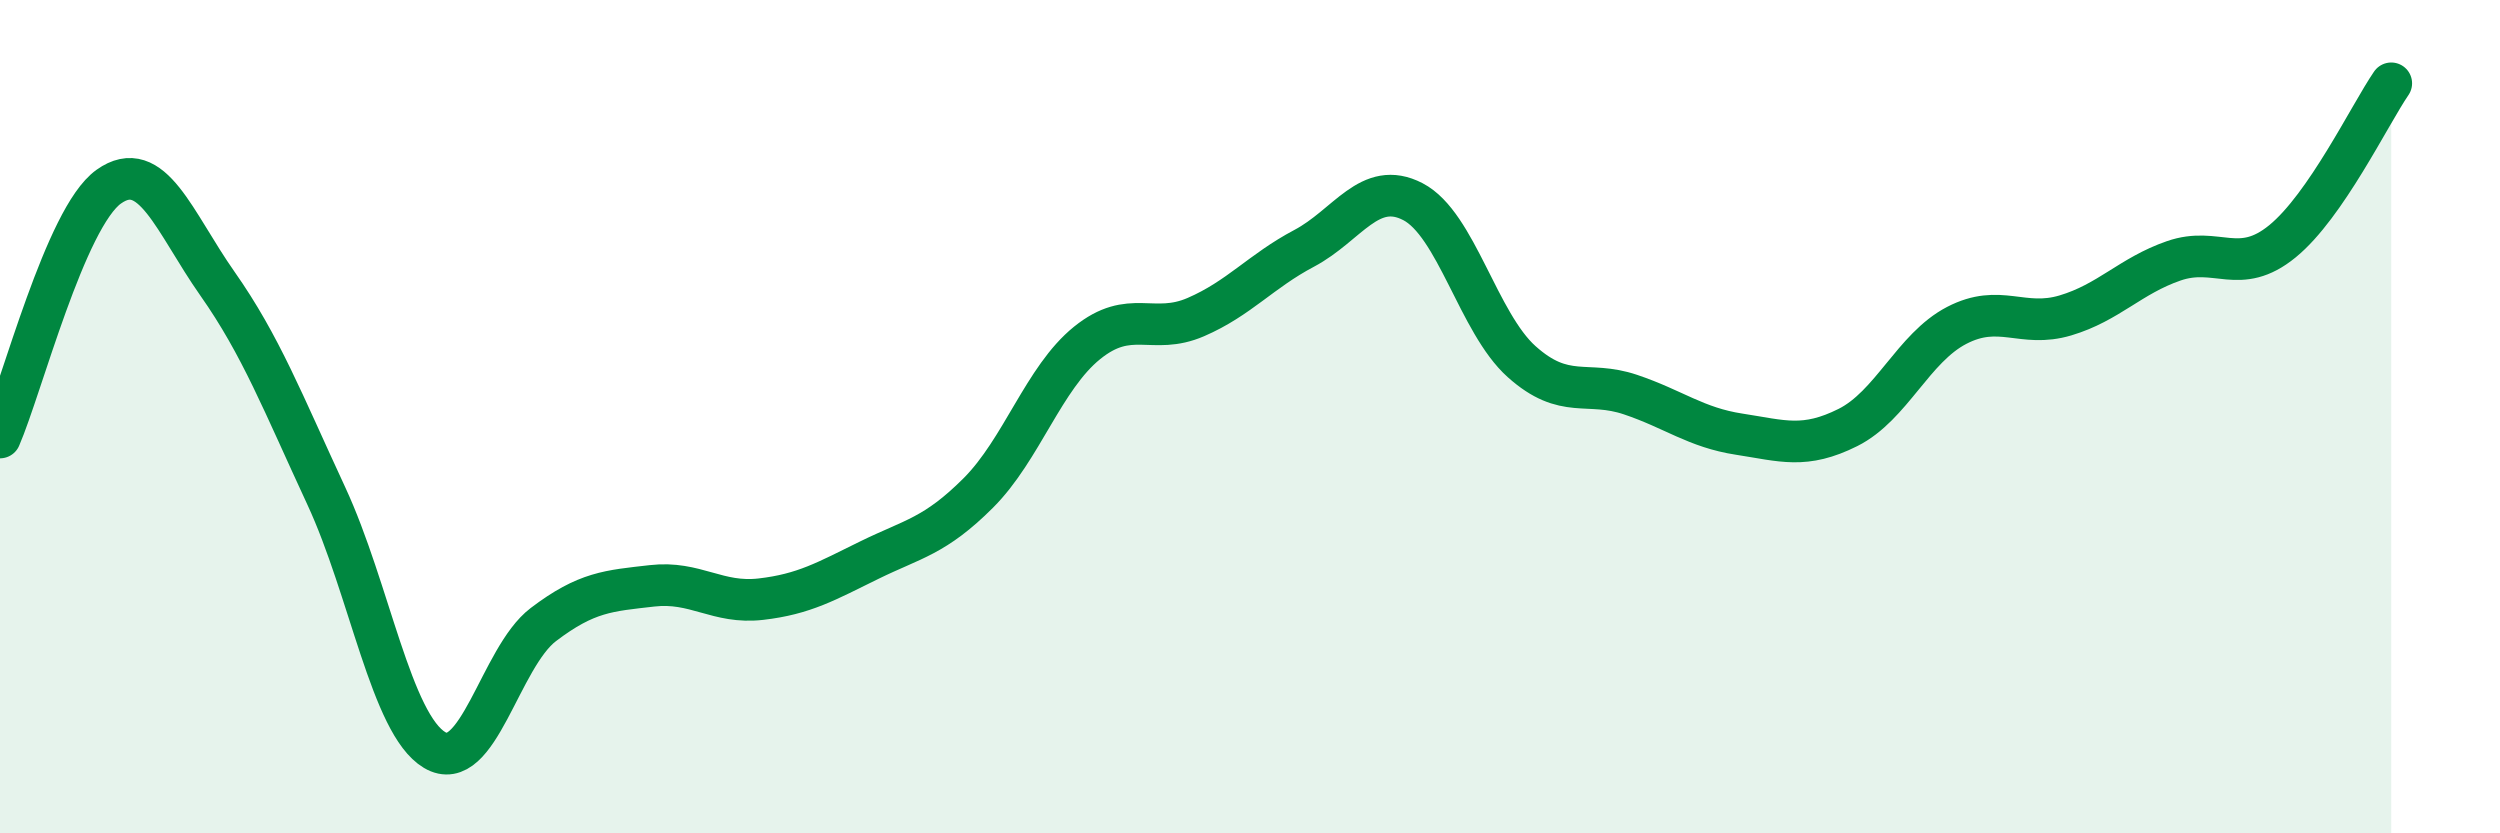
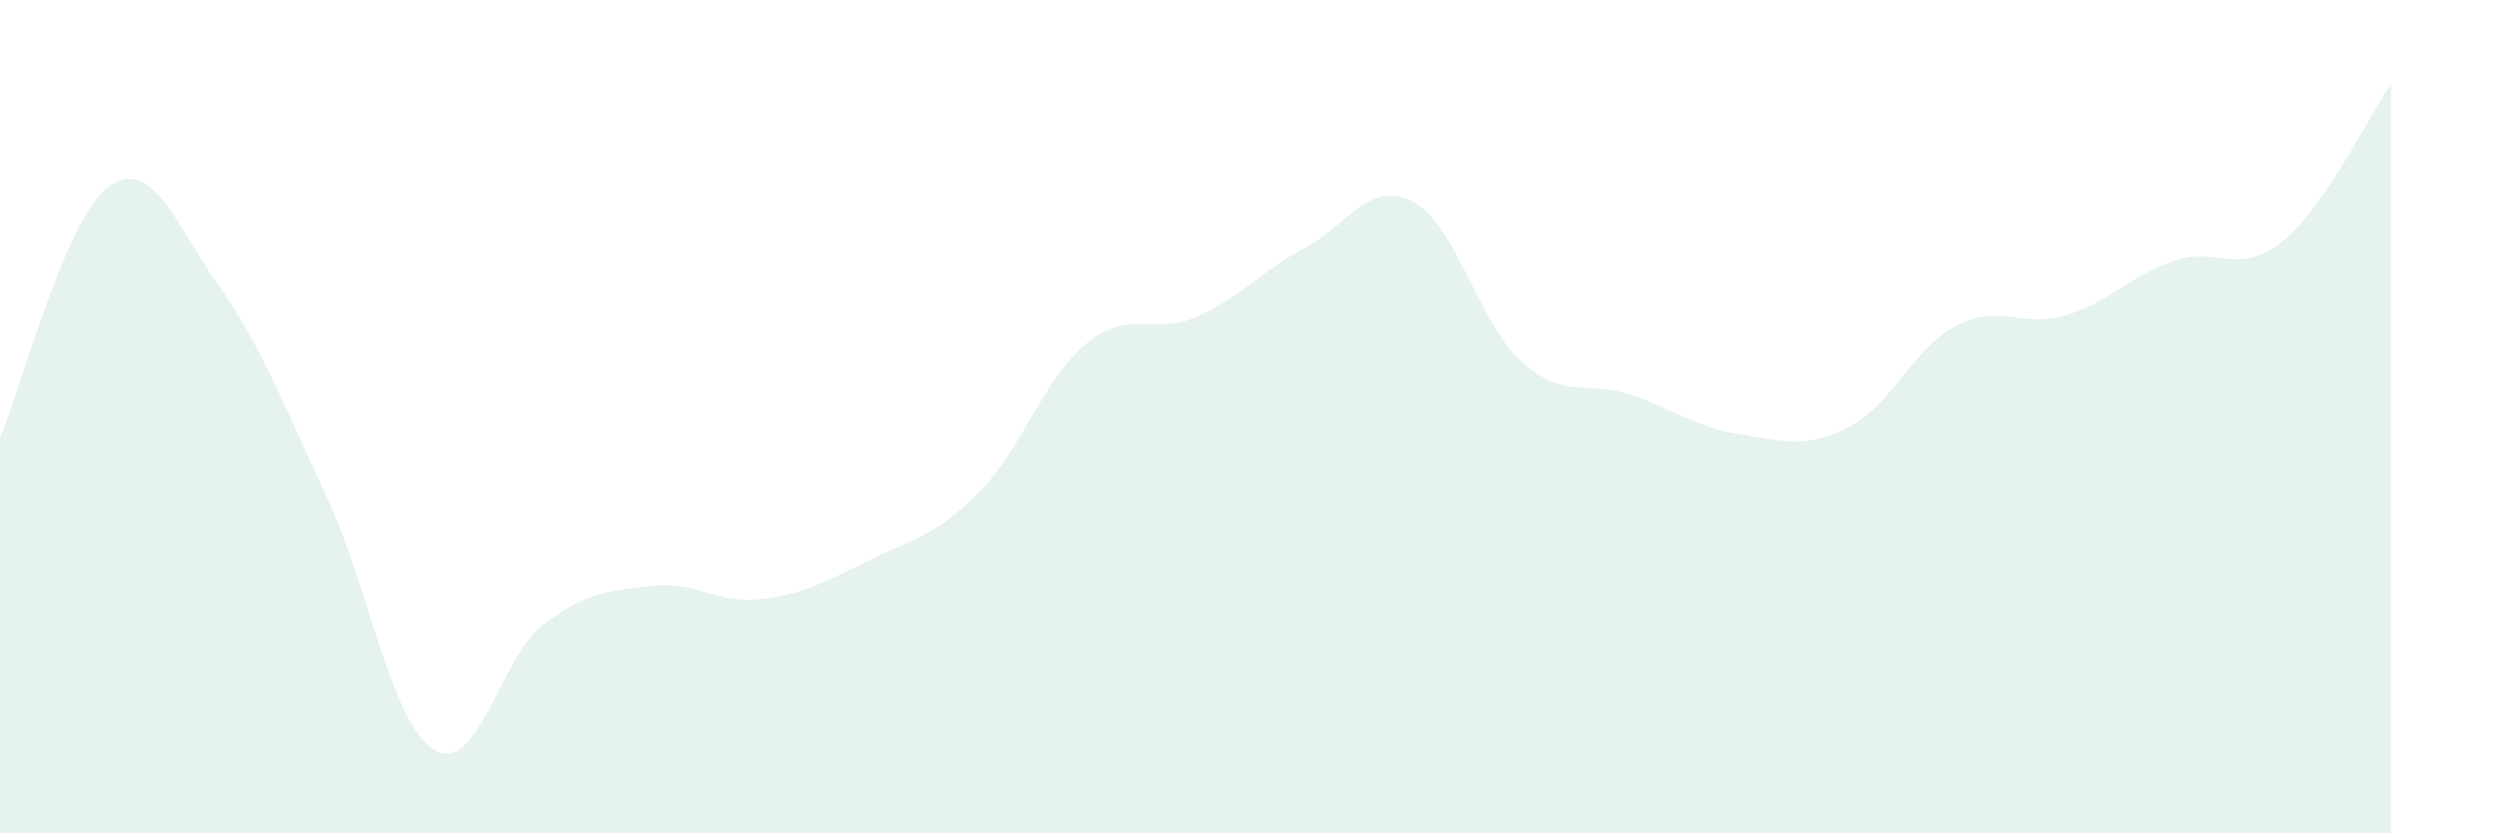
<svg xmlns="http://www.w3.org/2000/svg" width="60" height="20" viewBox="0 0 60 20">
  <path d="M 0,10.5 C 0.52,9.3 1.57,5.22 2.61,4.48 C 3.65,3.74 4.18,5.33 5.22,6.81 C 6.26,8.29 6.79,9.66 7.83,11.9 C 8.87,14.14 9.39,17.38 10.43,18 C 11.47,18.62 12,15.78 13.04,14.99 C 14.08,14.2 14.61,14.18 15.65,14.06 C 16.69,13.94 17.22,14.5 18.26,14.38 C 19.3,14.26 19.83,13.95 20.87,13.44 C 21.91,12.93 22.44,12.87 23.48,11.83 C 24.52,10.79 25.05,9.07 26.09,8.23 C 27.13,7.39 27.66,8.06 28.7,7.61 C 29.74,7.16 30.26,6.51 31.3,5.96 C 32.34,5.41 32.87,4.3 33.91,4.84 C 34.95,5.38 35.48,7.75 36.52,8.68 C 37.56,9.61 38.09,9.12 39.13,9.47 C 40.17,9.82 40.7,10.26 41.74,10.42 C 42.78,10.58 43.31,10.78 44.35,10.26 C 45.39,9.74 45.92,8.35 46.96,7.81 C 48,7.27 48.53,7.88 49.57,7.57 C 50.61,7.26 51.13,6.62 52.17,6.26 C 53.21,5.9 53.74,6.64 54.78,5.79 C 55.82,4.94 56.87,2.76 57.39,2L57.39 20L0 20Z" fill="#008740" opacity="0.1" stroke-linecap="round" stroke-linejoin="round" />
-   <path d="M 0,10.5 C 0.52,9.3 1.57,5.22 2.61,4.48 C 3.65,3.74 4.18,5.33 5.22,6.81 C 6.26,8.29 6.79,9.66 7.83,11.9 C 8.87,14.14 9.39,17.38 10.43,18 C 11.47,18.62 12,15.78 13.04,14.99 C 14.08,14.2 14.61,14.18 15.65,14.06 C 16.69,13.94 17.22,14.5 18.26,14.38 C 19.3,14.26 19.83,13.95 20.87,13.44 C 21.91,12.93 22.44,12.87 23.48,11.83 C 24.52,10.79 25.05,9.07 26.09,8.23 C 27.13,7.39 27.66,8.06 28.7,7.61 C 29.74,7.16 30.26,6.51 31.3,5.96 C 32.34,5.41 32.87,4.3 33.91,4.84 C 34.95,5.38 35.48,7.75 36.52,8.68 C 37.56,9.61 38.09,9.12 39.13,9.47 C 40.17,9.82 40.7,10.26 41.74,10.42 C 42.78,10.58 43.31,10.78 44.35,10.26 C 45.39,9.74 45.92,8.35 46.96,7.81 C 48,7.27 48.53,7.88 49.57,7.57 C 50.61,7.26 51.13,6.62 52.17,6.26 C 53.21,5.9 53.74,6.64 54.78,5.79 C 55.82,4.94 56.87,2.76 57.39,2" stroke="#008740" stroke-width="1" fill="none" stroke-linecap="round" stroke-linejoin="round" />
</svg>